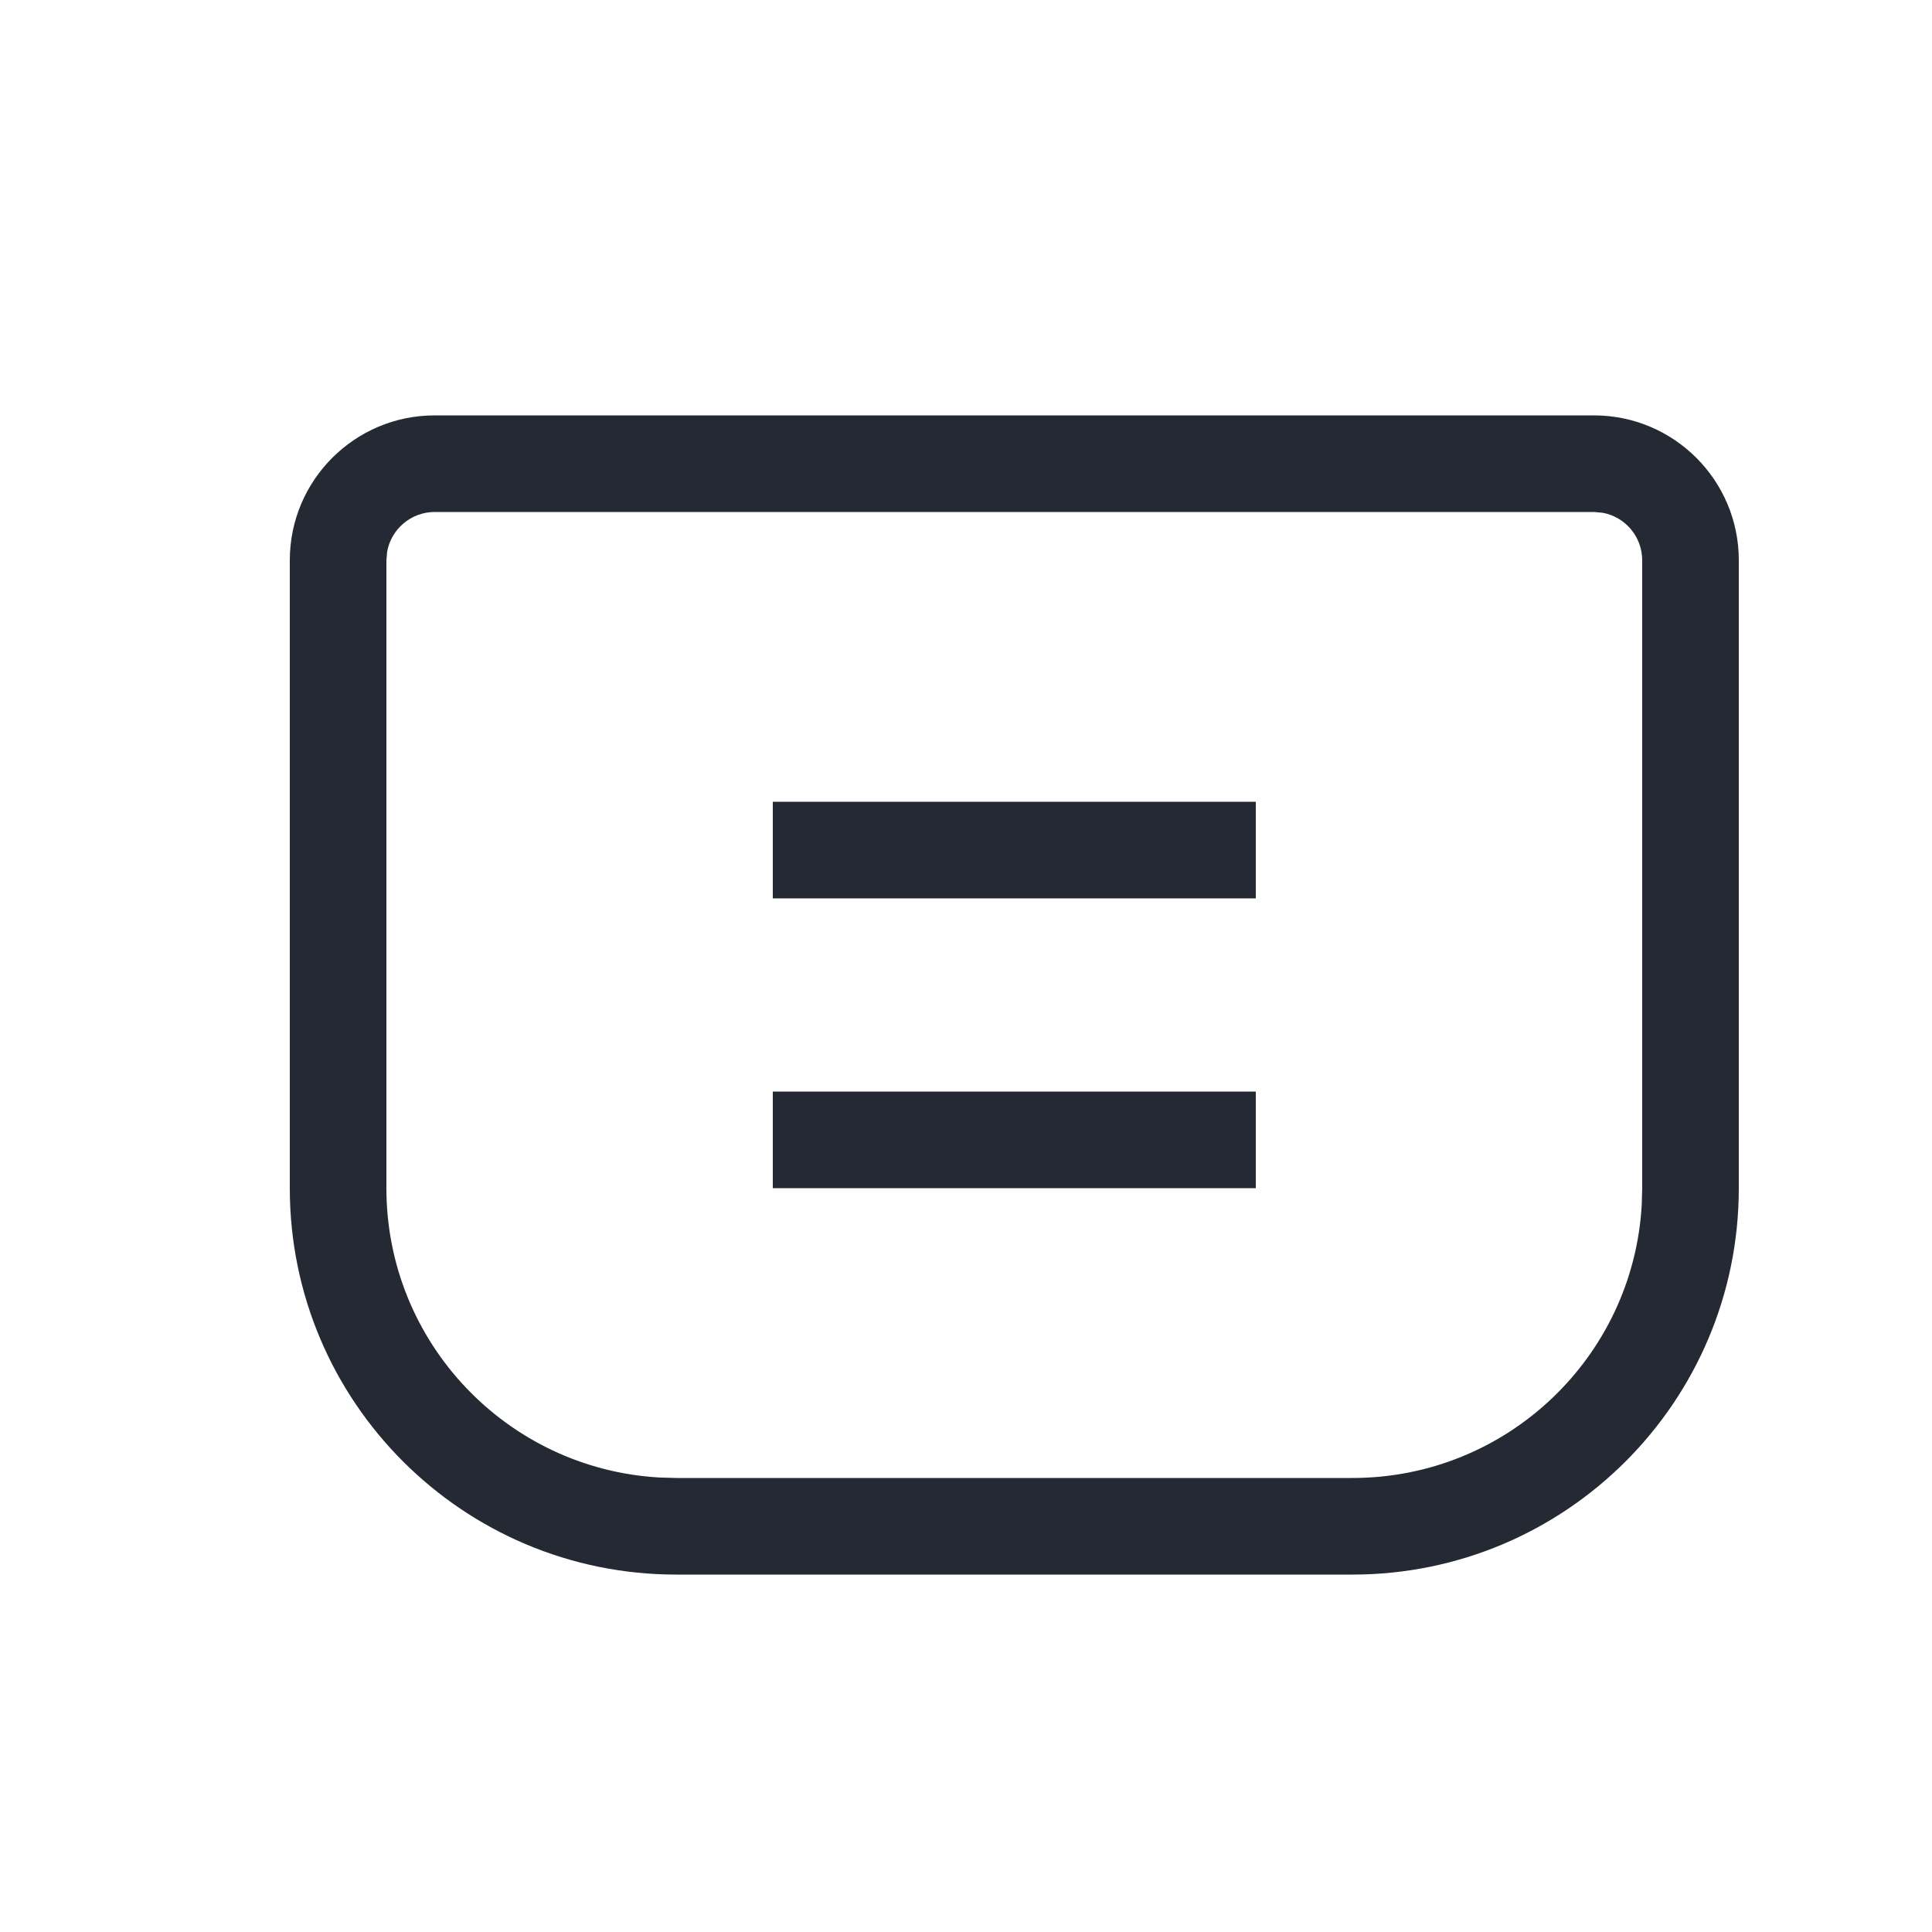
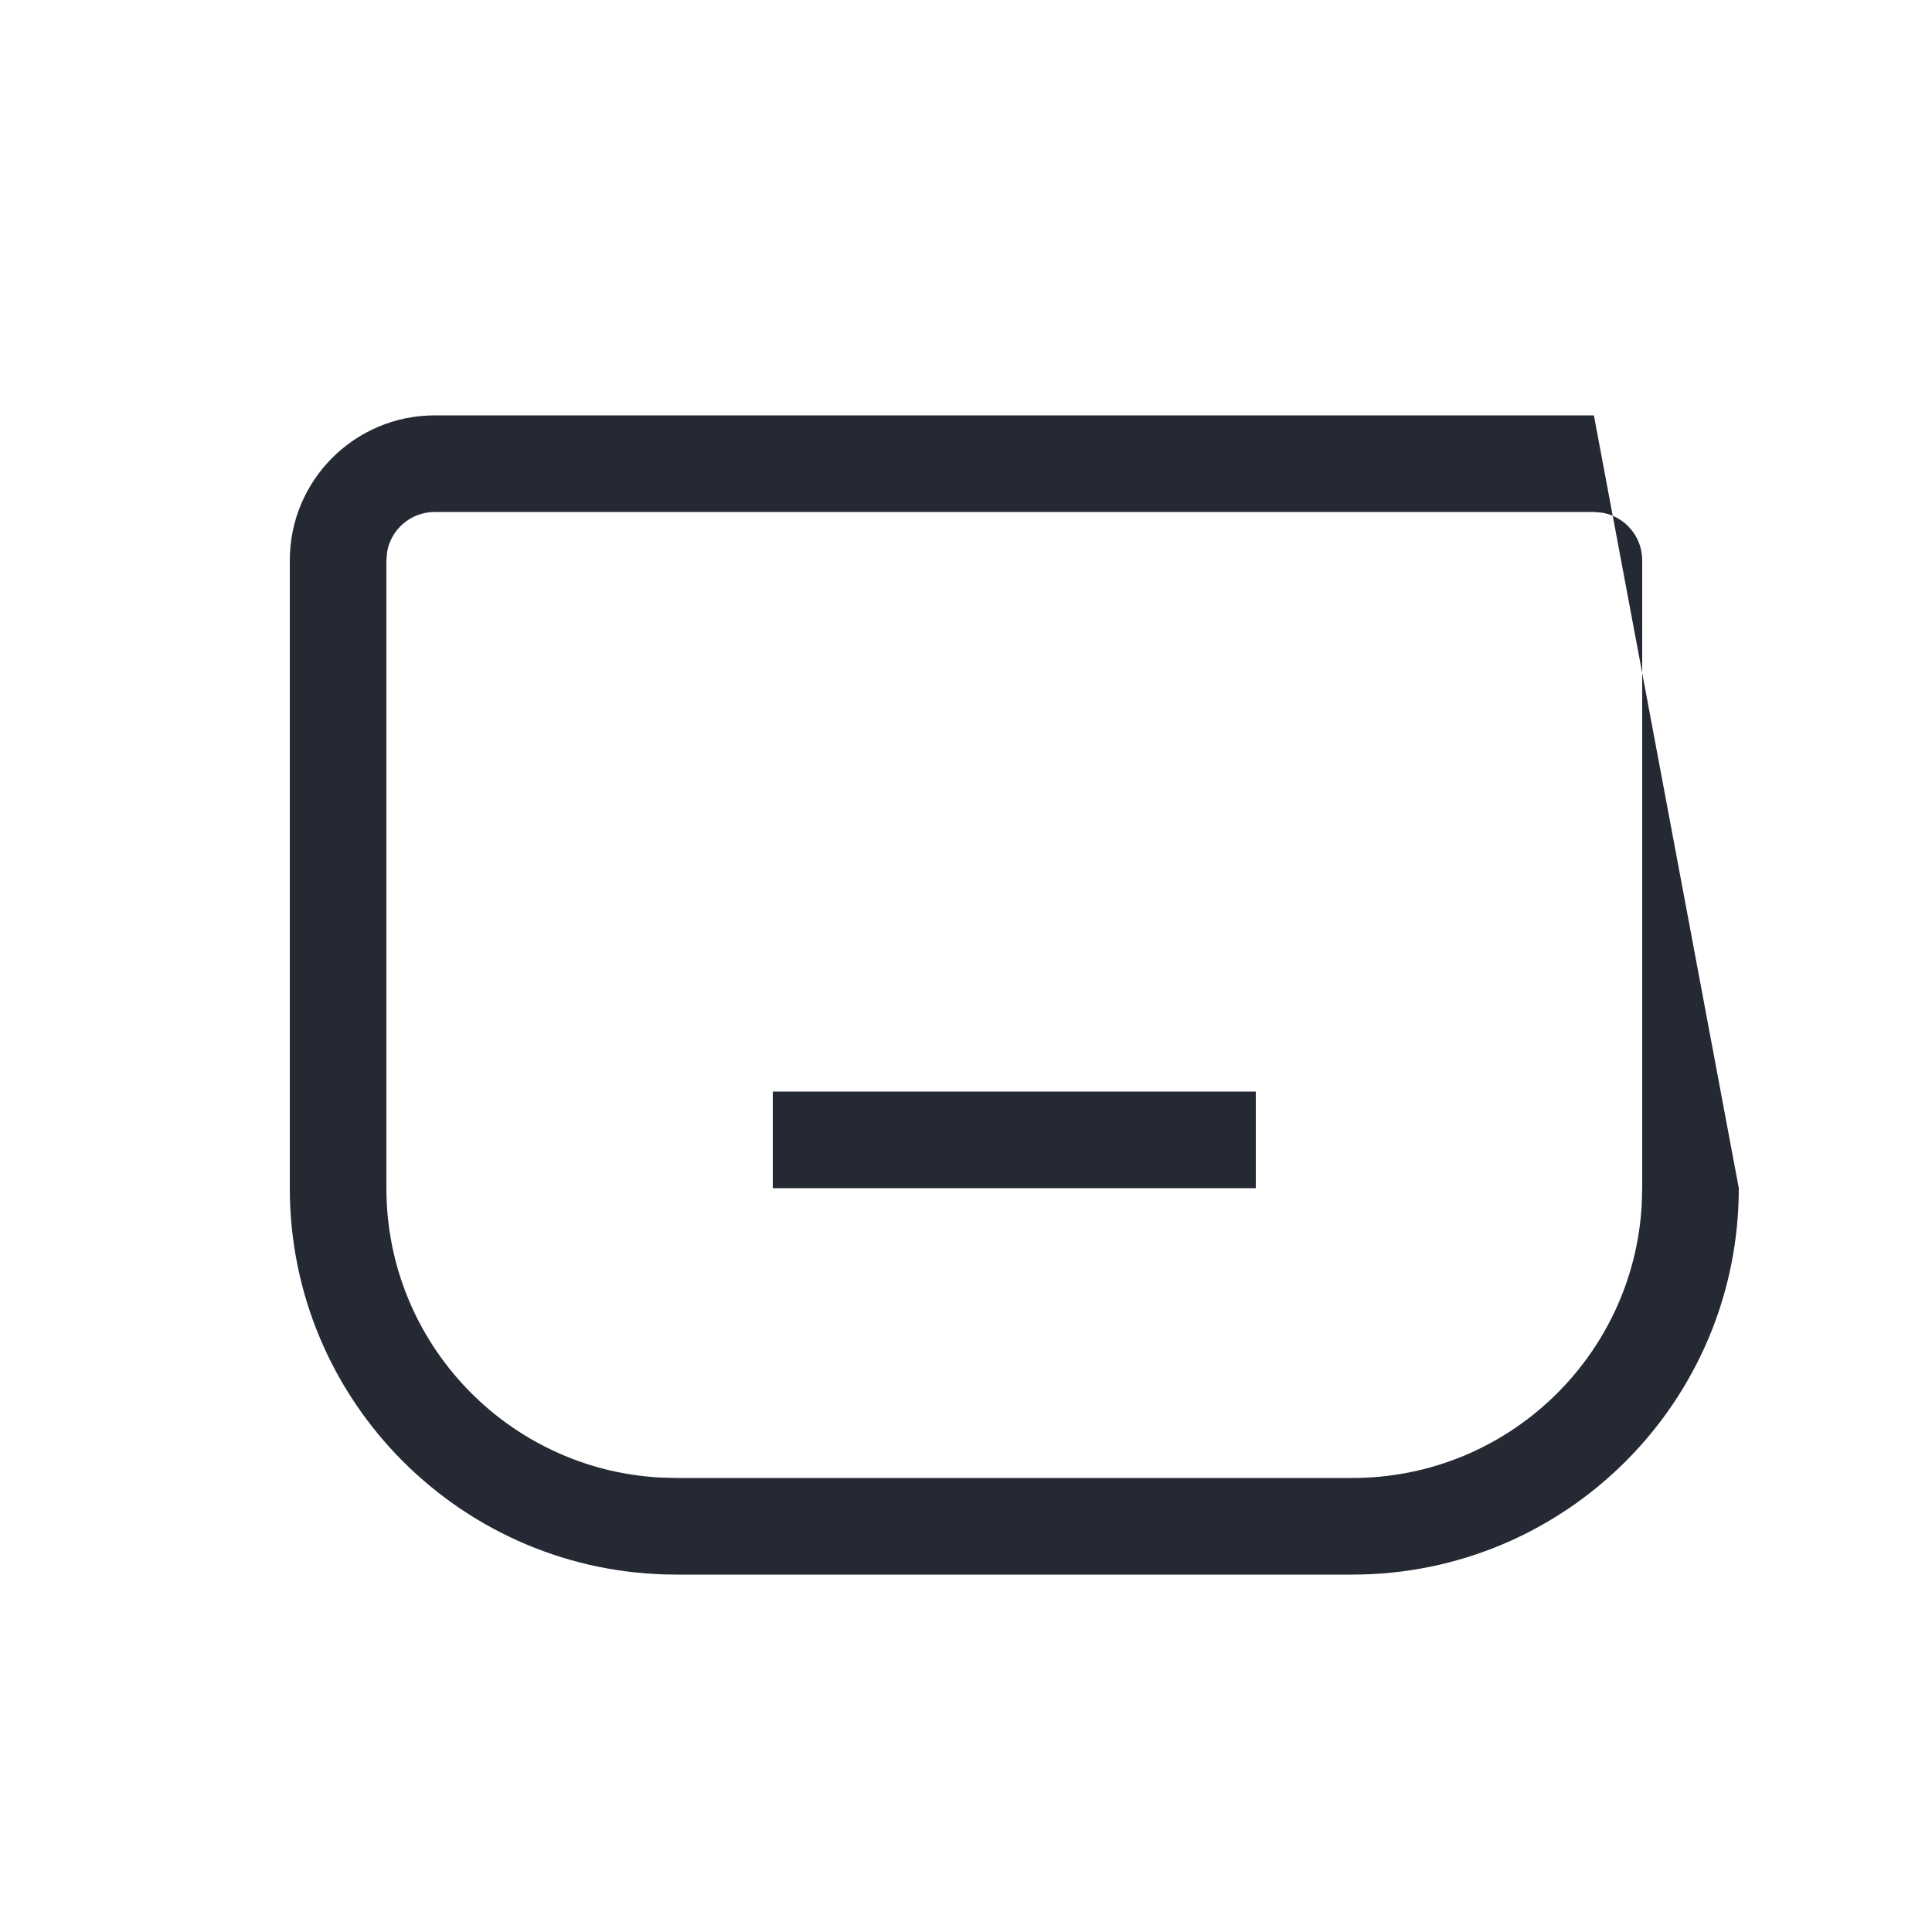
<svg xmlns="http://www.w3.org/2000/svg" width="20px" height="20px" viewBox="0 0 20 20" version="1.1">
  <title>订单</title>
  <desc>Created with Sketch.</desc>
  <g id="海外一期" stroke="none" stroke-width="1" fill="none" fill-rule="evenodd">
    <g id="E00-个人中心" transform="translate(-1799, -154)">
      <g id="订单备份" transform="translate(1799, 154)">
        <rect id="矩形" x="0" y="0" width="20" height="20" />
        <g id="我的商城备份" transform="translate(2, 4.3)" fill="#242933" fill-rule="nonzero">
-           <path d="M14.5,0 C15.328,0 16,0.672 16,1.5 L16,8 C16,10.209 14.209,12 12,12 L5,12 C2.791,12 1,10.209 1,8 L1,1.5 C1,0.672 1.672,0 2.5,0 L14.5,0 Z M14.5,1 L2.5,1 C2.255,1 2.05,1.177 2.008,1.41 L2,1.5 L2,8 C2,9.598 3.249,10.904 4.824,10.995 L5,11 L12,11 C13.598,11 14.904,9.751 14.995,8.176 L15,8 L15,1.5 C15,1.255 14.823,1.05 14.59,1.008 L14.5,1 Z" id="矩形" />
-           <polygon id="矩形" points="11 4 11 5 6 5 6 4" />
+           <path d="M14.5,0 L16,8 C16,10.209 14.209,12 12,12 L5,12 C2.791,12 1,10.209 1,8 L1,1.5 C1,0.672 1.672,0 2.5,0 L14.5,0 Z M14.5,1 L2.5,1 C2.255,1 2.05,1.177 2.008,1.41 L2,1.5 L2,8 C2,9.598 3.249,10.904 4.824,10.995 L5,11 L12,11 C13.598,11 14.904,9.751 14.995,8.176 L15,8 L15,1.5 C15,1.255 14.823,1.05 14.59,1.008 L14.5,1 Z" id="矩形" />
          <polygon id="矩形备份-24" points="11 7 11 8 6 8 6 7" />
        </g>
      </g>
    </g>
  </g>
</svg>